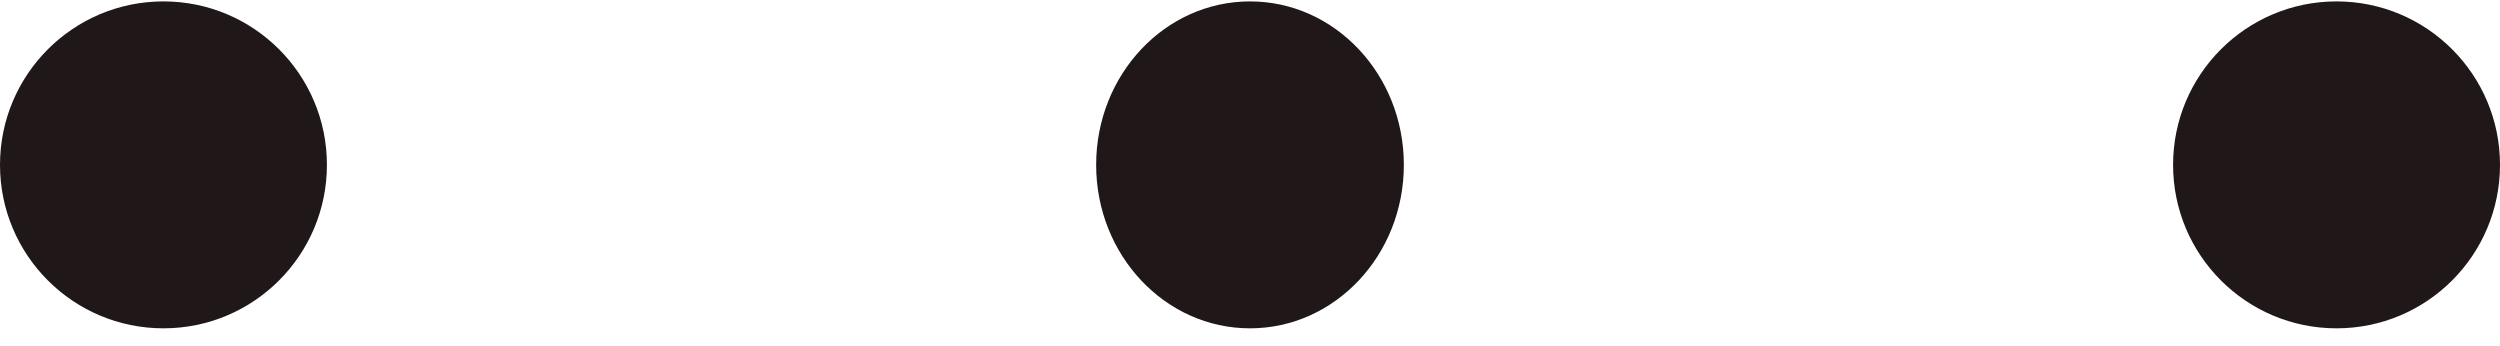
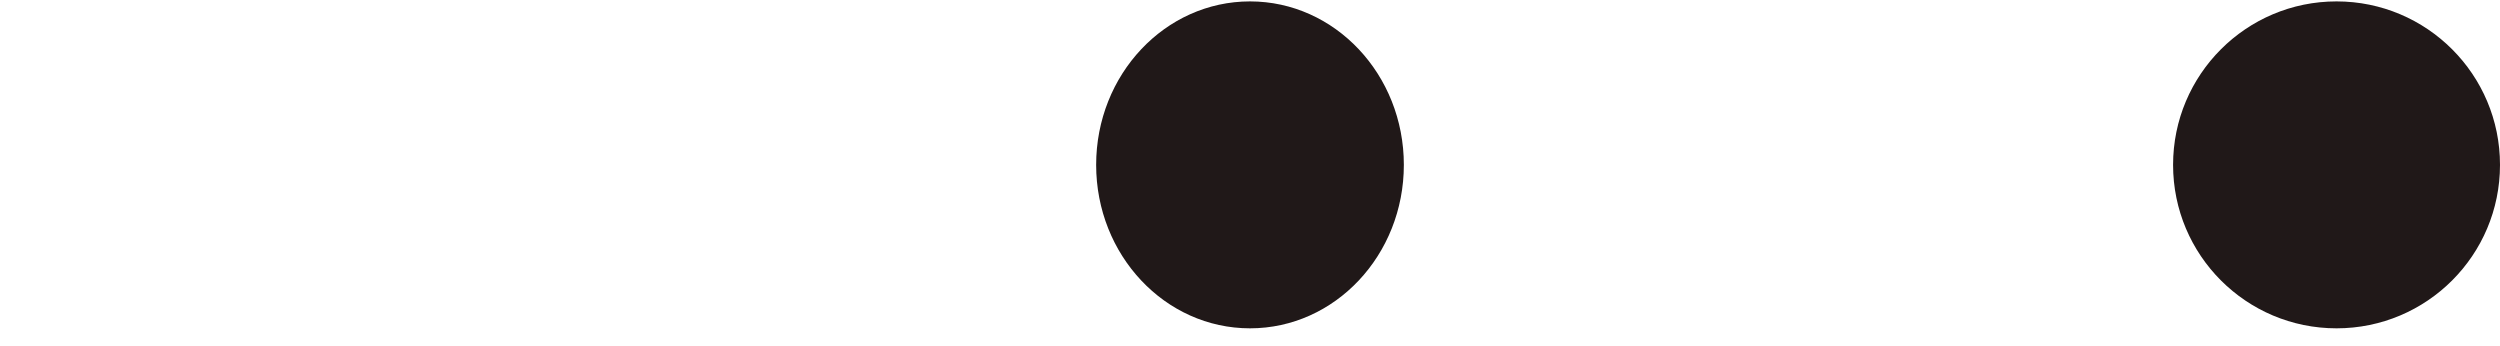
<svg xmlns="http://www.w3.org/2000/svg" width="130" height="18" viewBox="0 0 130 18" fill="none">
-   <circle cx="8.5" cy="8.573" r="8.5" fill="#201818" />
  <ellipse cx="65" cy="8.573" rx="8" ry="8.5" fill="#201818" />
  <circle cx="121.5" cy="8.573" r="8.5" fill="#201818" />
</svg>